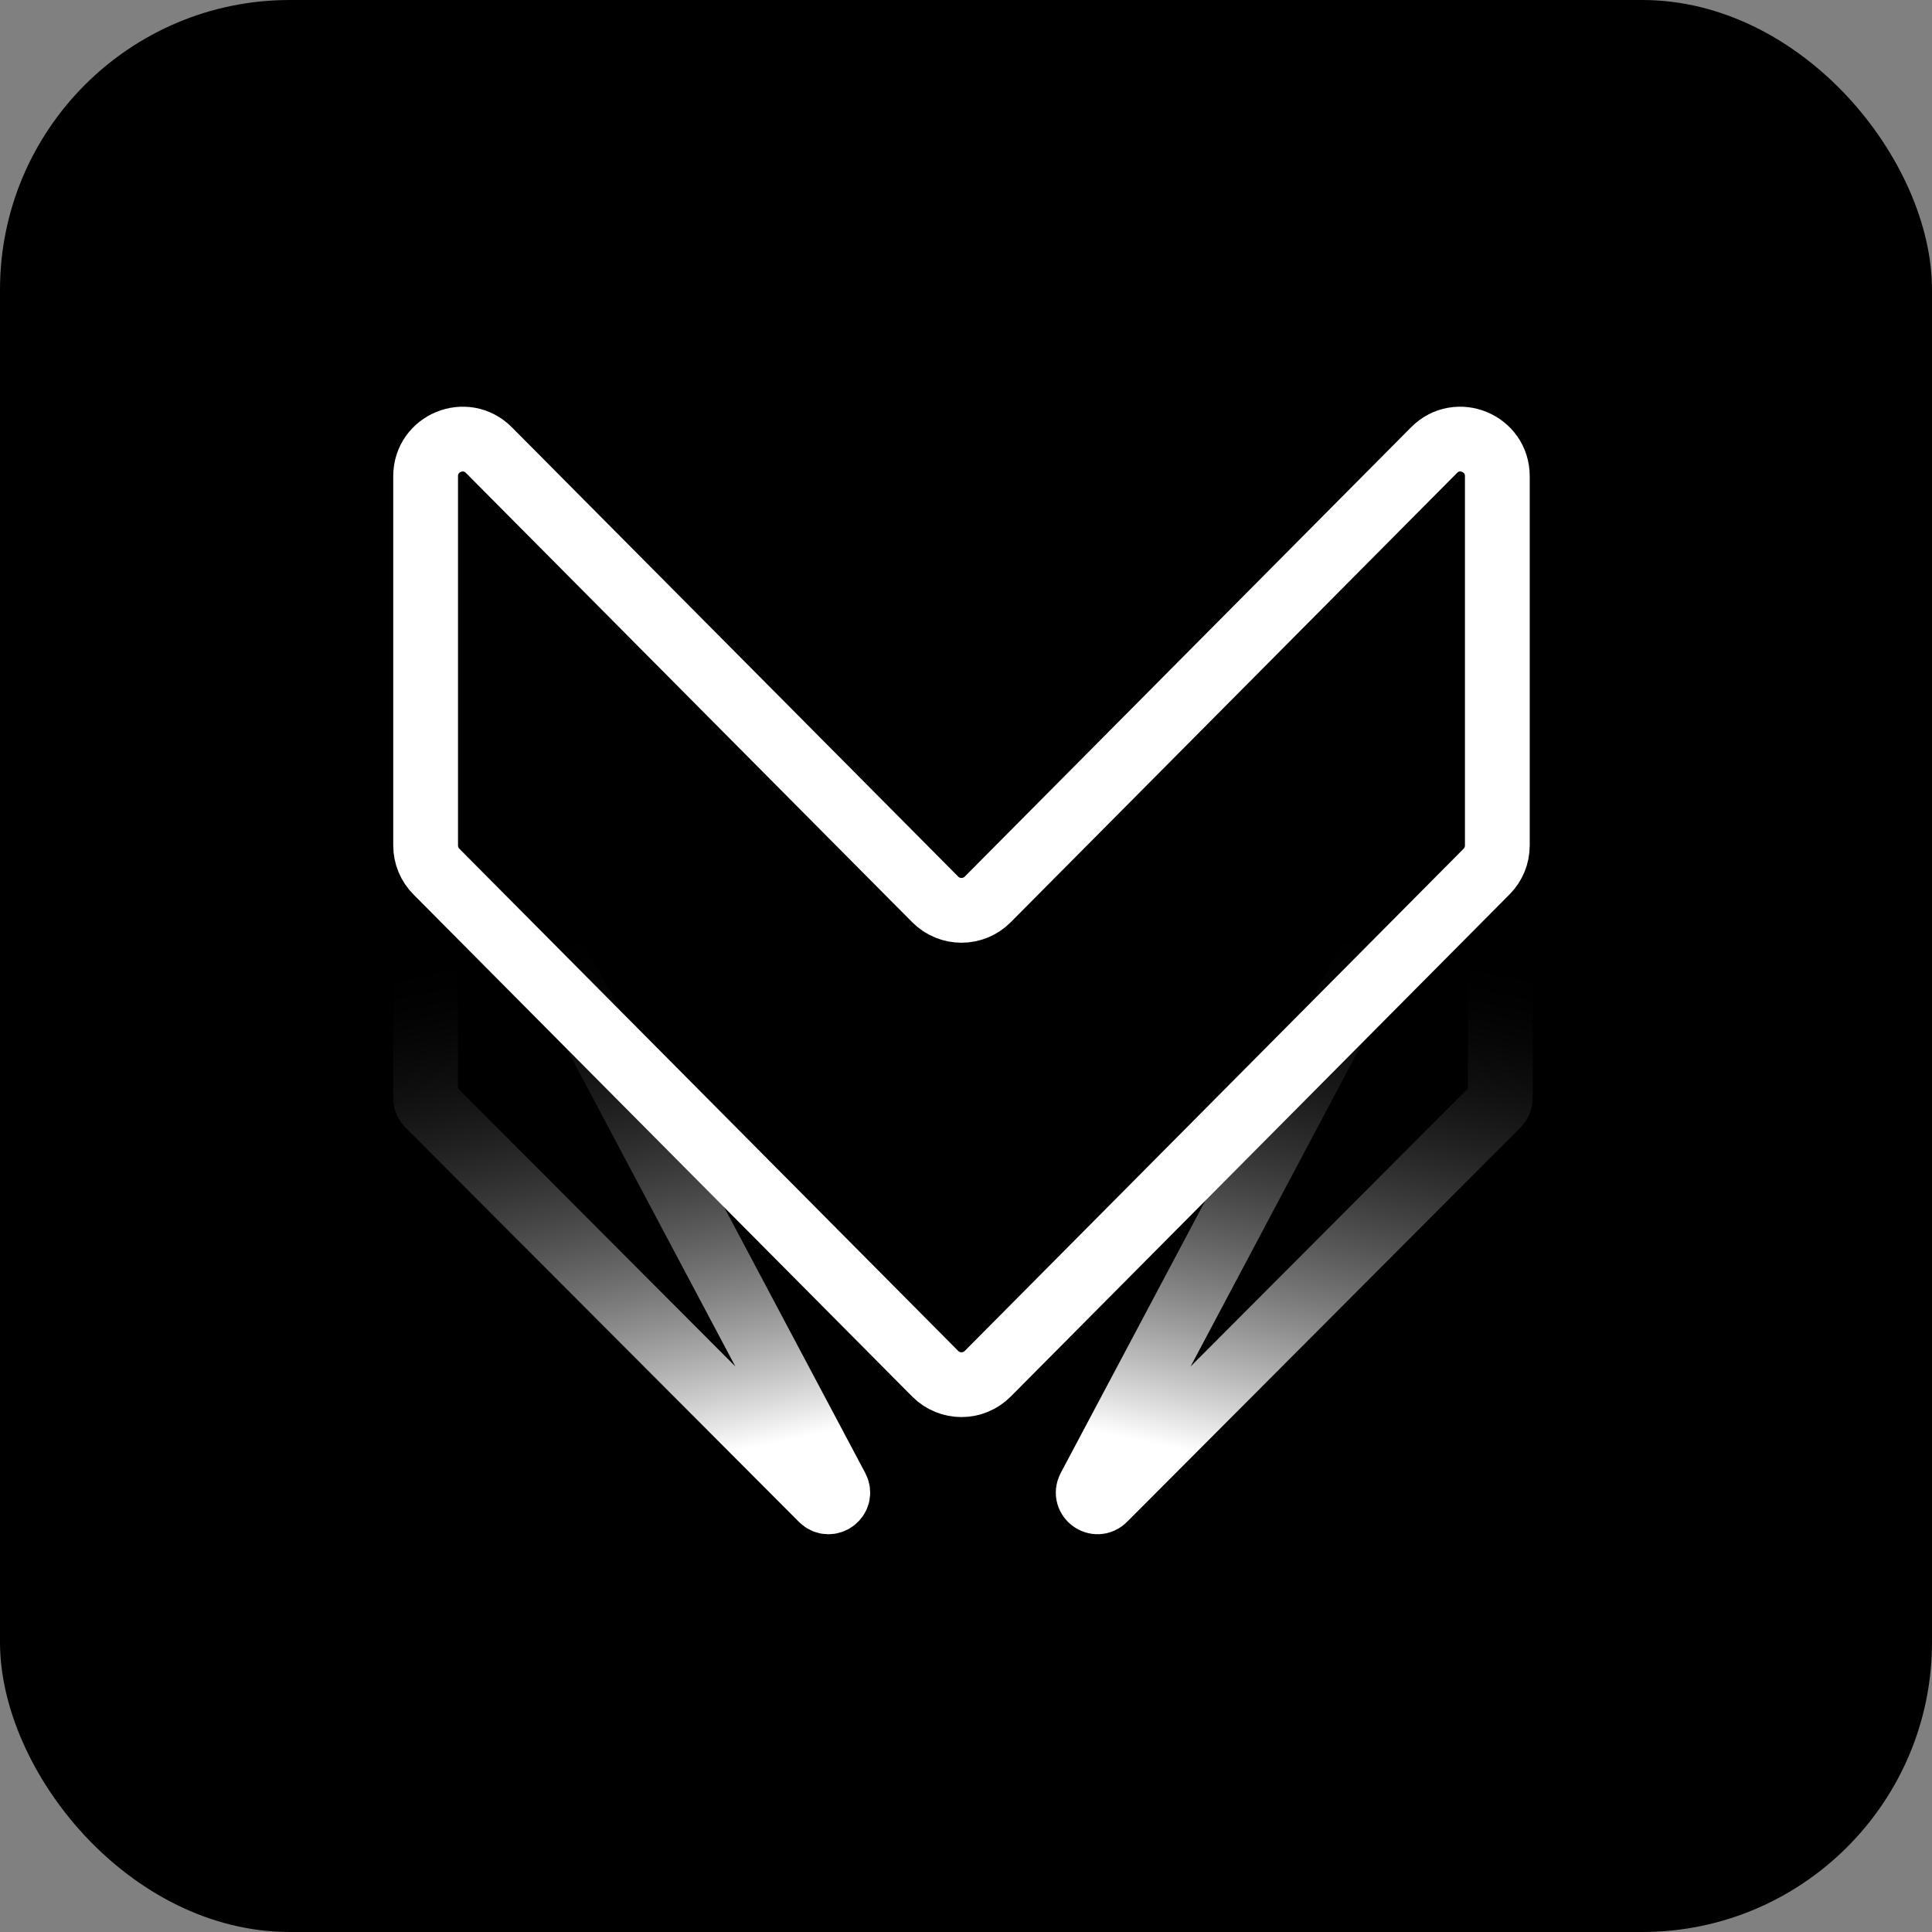
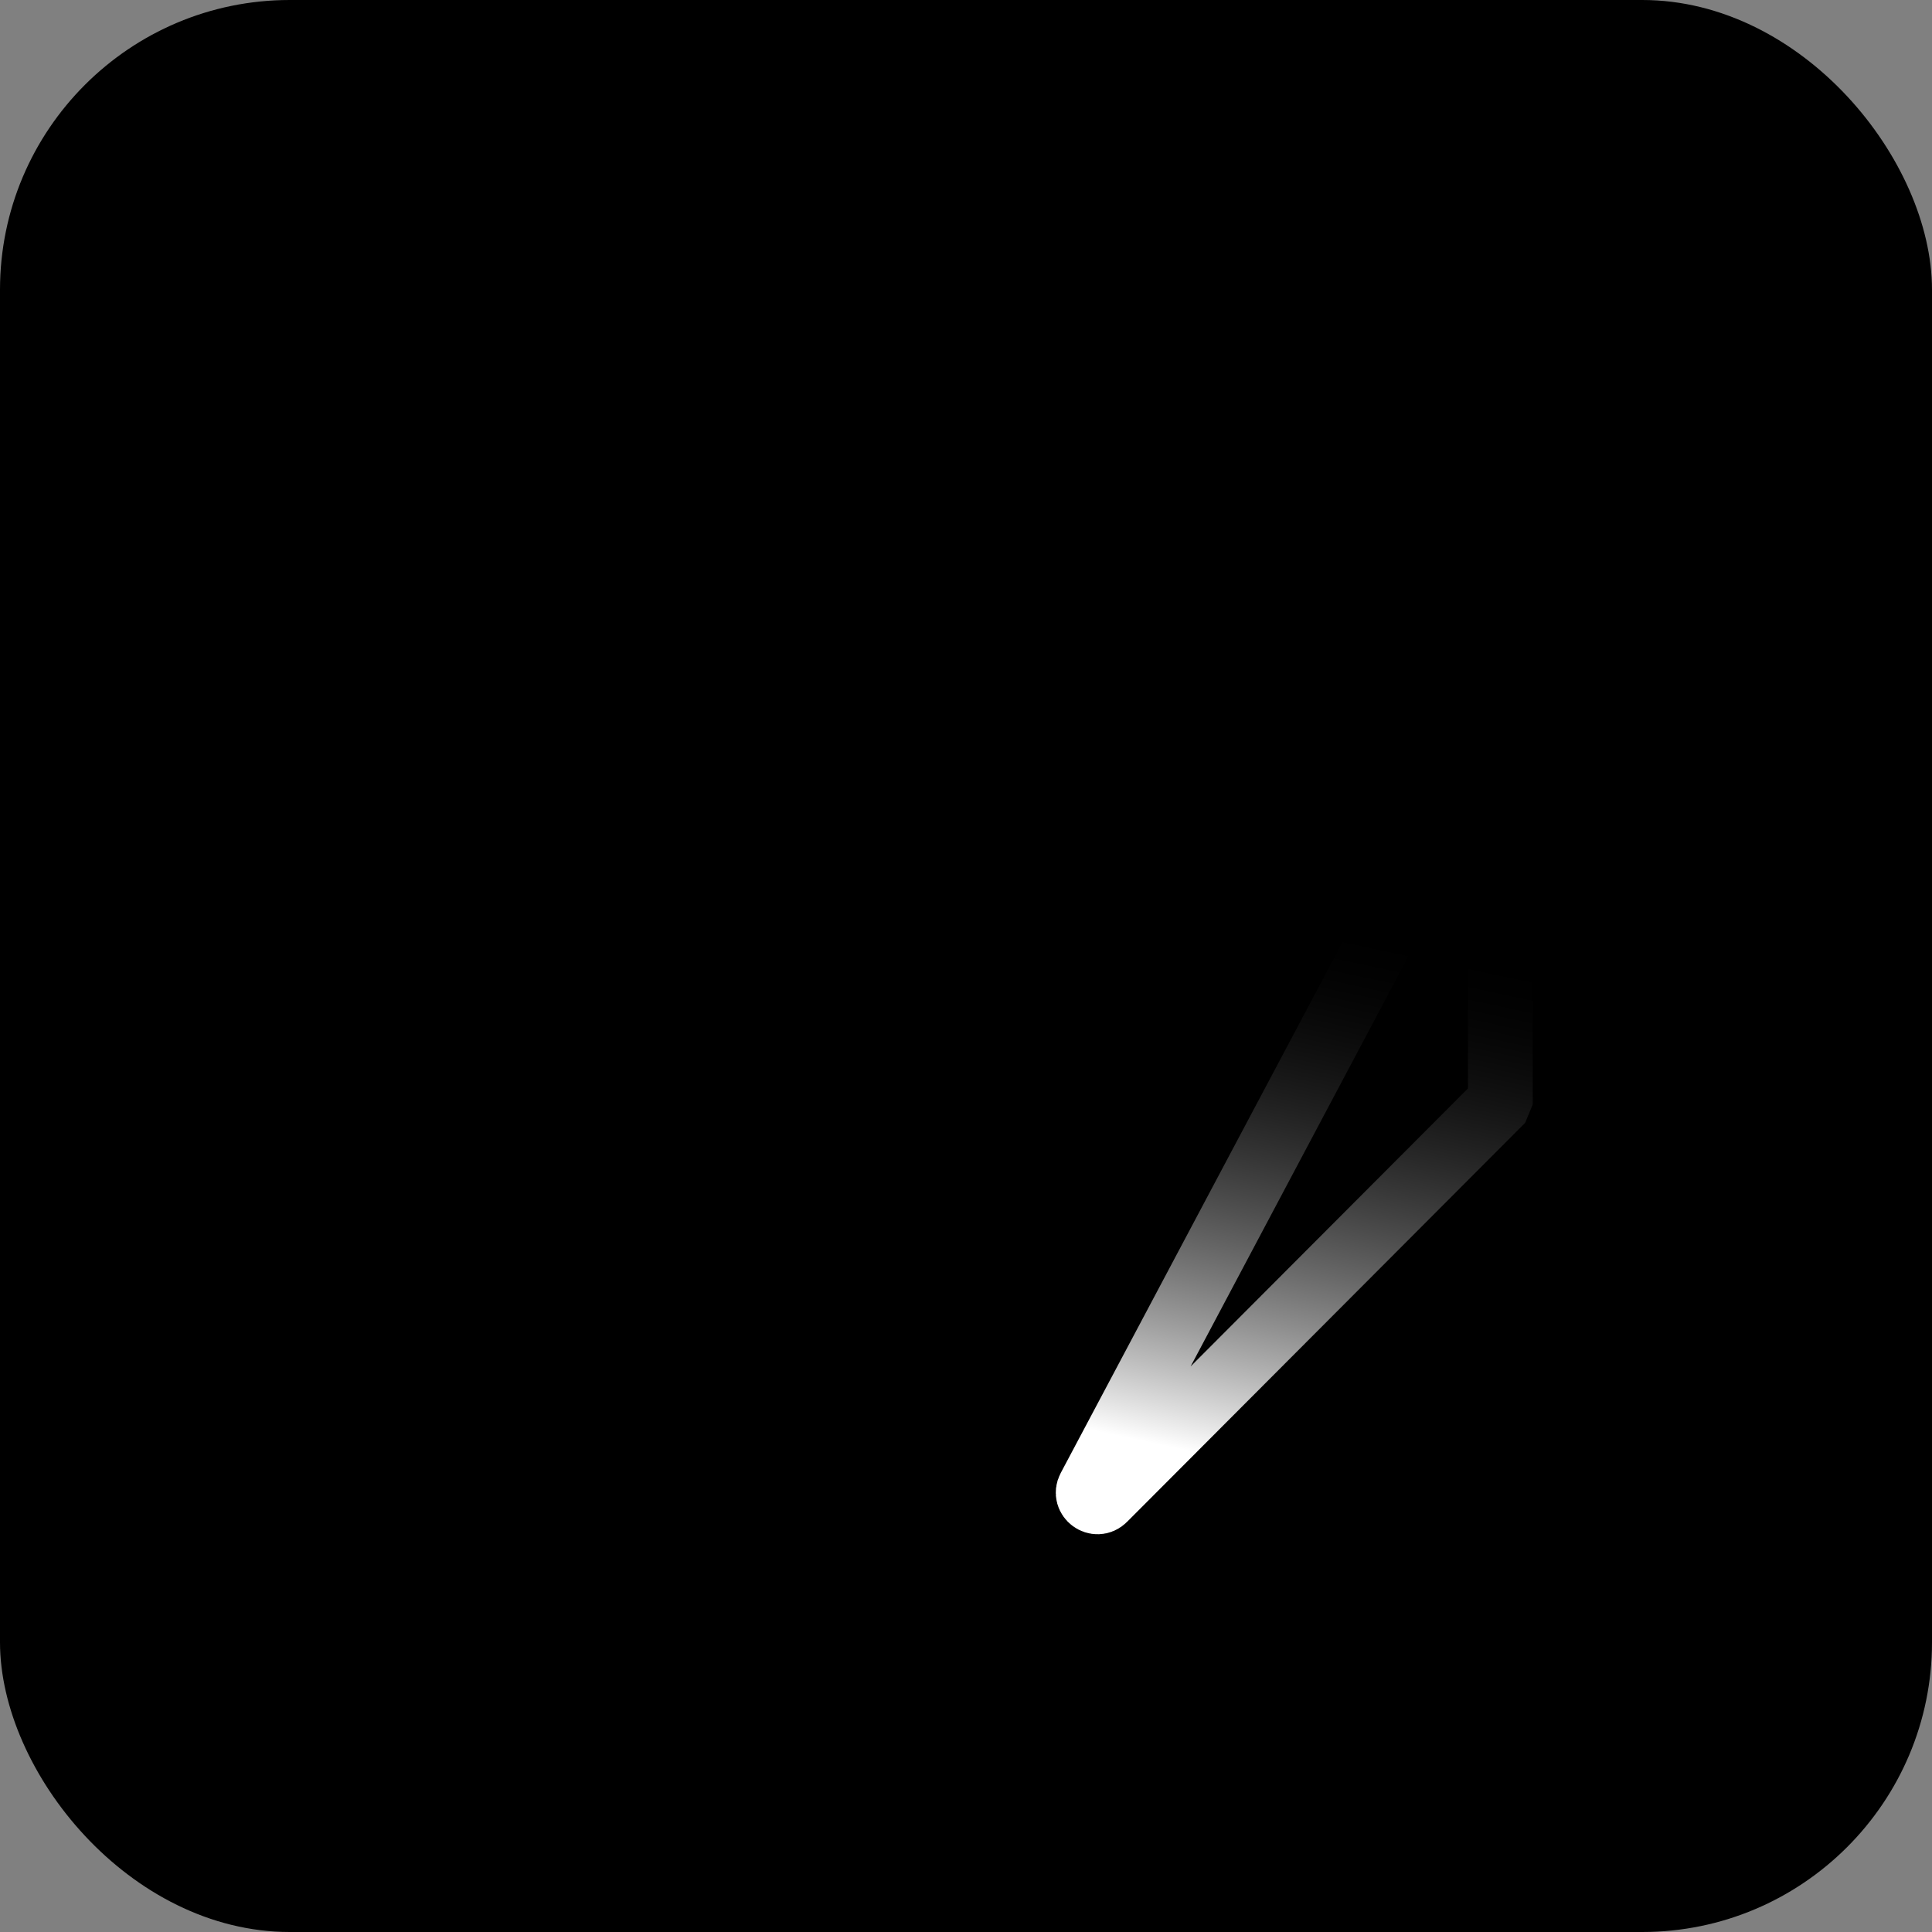
<svg xmlns="http://www.w3.org/2000/svg" version="1.1" width="1000" height="1000">
  <rect width="100%" height="100%" fill="#808080" stroke="none" />
  <g clip-path="url(#SvgjsClipPath1491)">
    <rect width="1000" height="1000" fill="#000000" />
    <g transform="matrix(4.511,0,0,4.511,202.256,200)">
      <svg version="1.1" width="132" height="133">
        <svg width="132" height="133" viewBox="0 0 132 133" fill="none">
-           <path d="M127.006 82.4L81.843 127.669C80.982 128.533 79.582 127.499 80.154 126.422L125.317 41.347C125.836 40.37 127.316 40.739 127.316 41.845V81.65C127.316 81.931 127.205 82.201 127.006 82.4Z" stroke="url(#paint0_linear_114_364)" stroke-width="7.432" />
-           <path d="M4.31 82.4L49.473 127.669C50.335 128.533 51.734 127.499 51.162 126.422L5.999 41.347C5.481 40.37 4 40.739 4 41.845V81.65C4 81.931 4.112 82.201 4.31 82.4Z" stroke="url(#paint1_linear_114_364)" stroke-width="7.432" />
-           <path d="M126.97 52.675C126.97 53.797 126.527 54.873 125.736 55.668L68.498 113.29C66.837 114.962 64.133 114.962 62.472 113.29L5.234 55.668C4.444 54.873 4 53.797 4 52.675V10.301C4 6.511 8.588 4.619 11.259 7.308L62.472 58.864C64.133 60.535 66.837 60.535 68.498 58.864L119.711 7.308C122.382 4.619 126.97 6.511 126.97 10.301V52.675Z" stroke="white" stroke-width="7.432" />
+           <path d="M127.006 82.4L81.843 127.669C80.982 128.533 79.582 127.499 80.154 126.422L125.317 41.347C125.836 40.37 127.316 40.739 127.316 41.845V81.65Z" stroke="url(#paint0_linear_114_364)" stroke-width="7.432" />
          <defs>
            <linearGradient id="paint0_linear_114_364" x1="93.182" y1="149.163" x2="111.761" y2="62.107" gradientUnits="userSpaceOnUse">
              <stop offset="0.293" stop-color="white" />
              <stop offset="1" stop-color="#060606" stop-opacity="0" />
            </linearGradient>
            <linearGradient id="paint1_linear_114_364" x1="38.135" y1="149.163" x2="19.556" y2="62.107" gradientUnits="userSpaceOnUse">
              <stop offset="0.293" stop-color="white" />
              <stop offset="1" stop-color="#060606" stop-opacity="0" />
            </linearGradient>
            <clipPath id="SvgjsClipPath1491">
              <rect width="1000" height="1000" x="0" y="0" rx="150" ry="150" />
            </clipPath>
          </defs>
        </svg>
      </svg>
    </g>
  </g>
</svg>